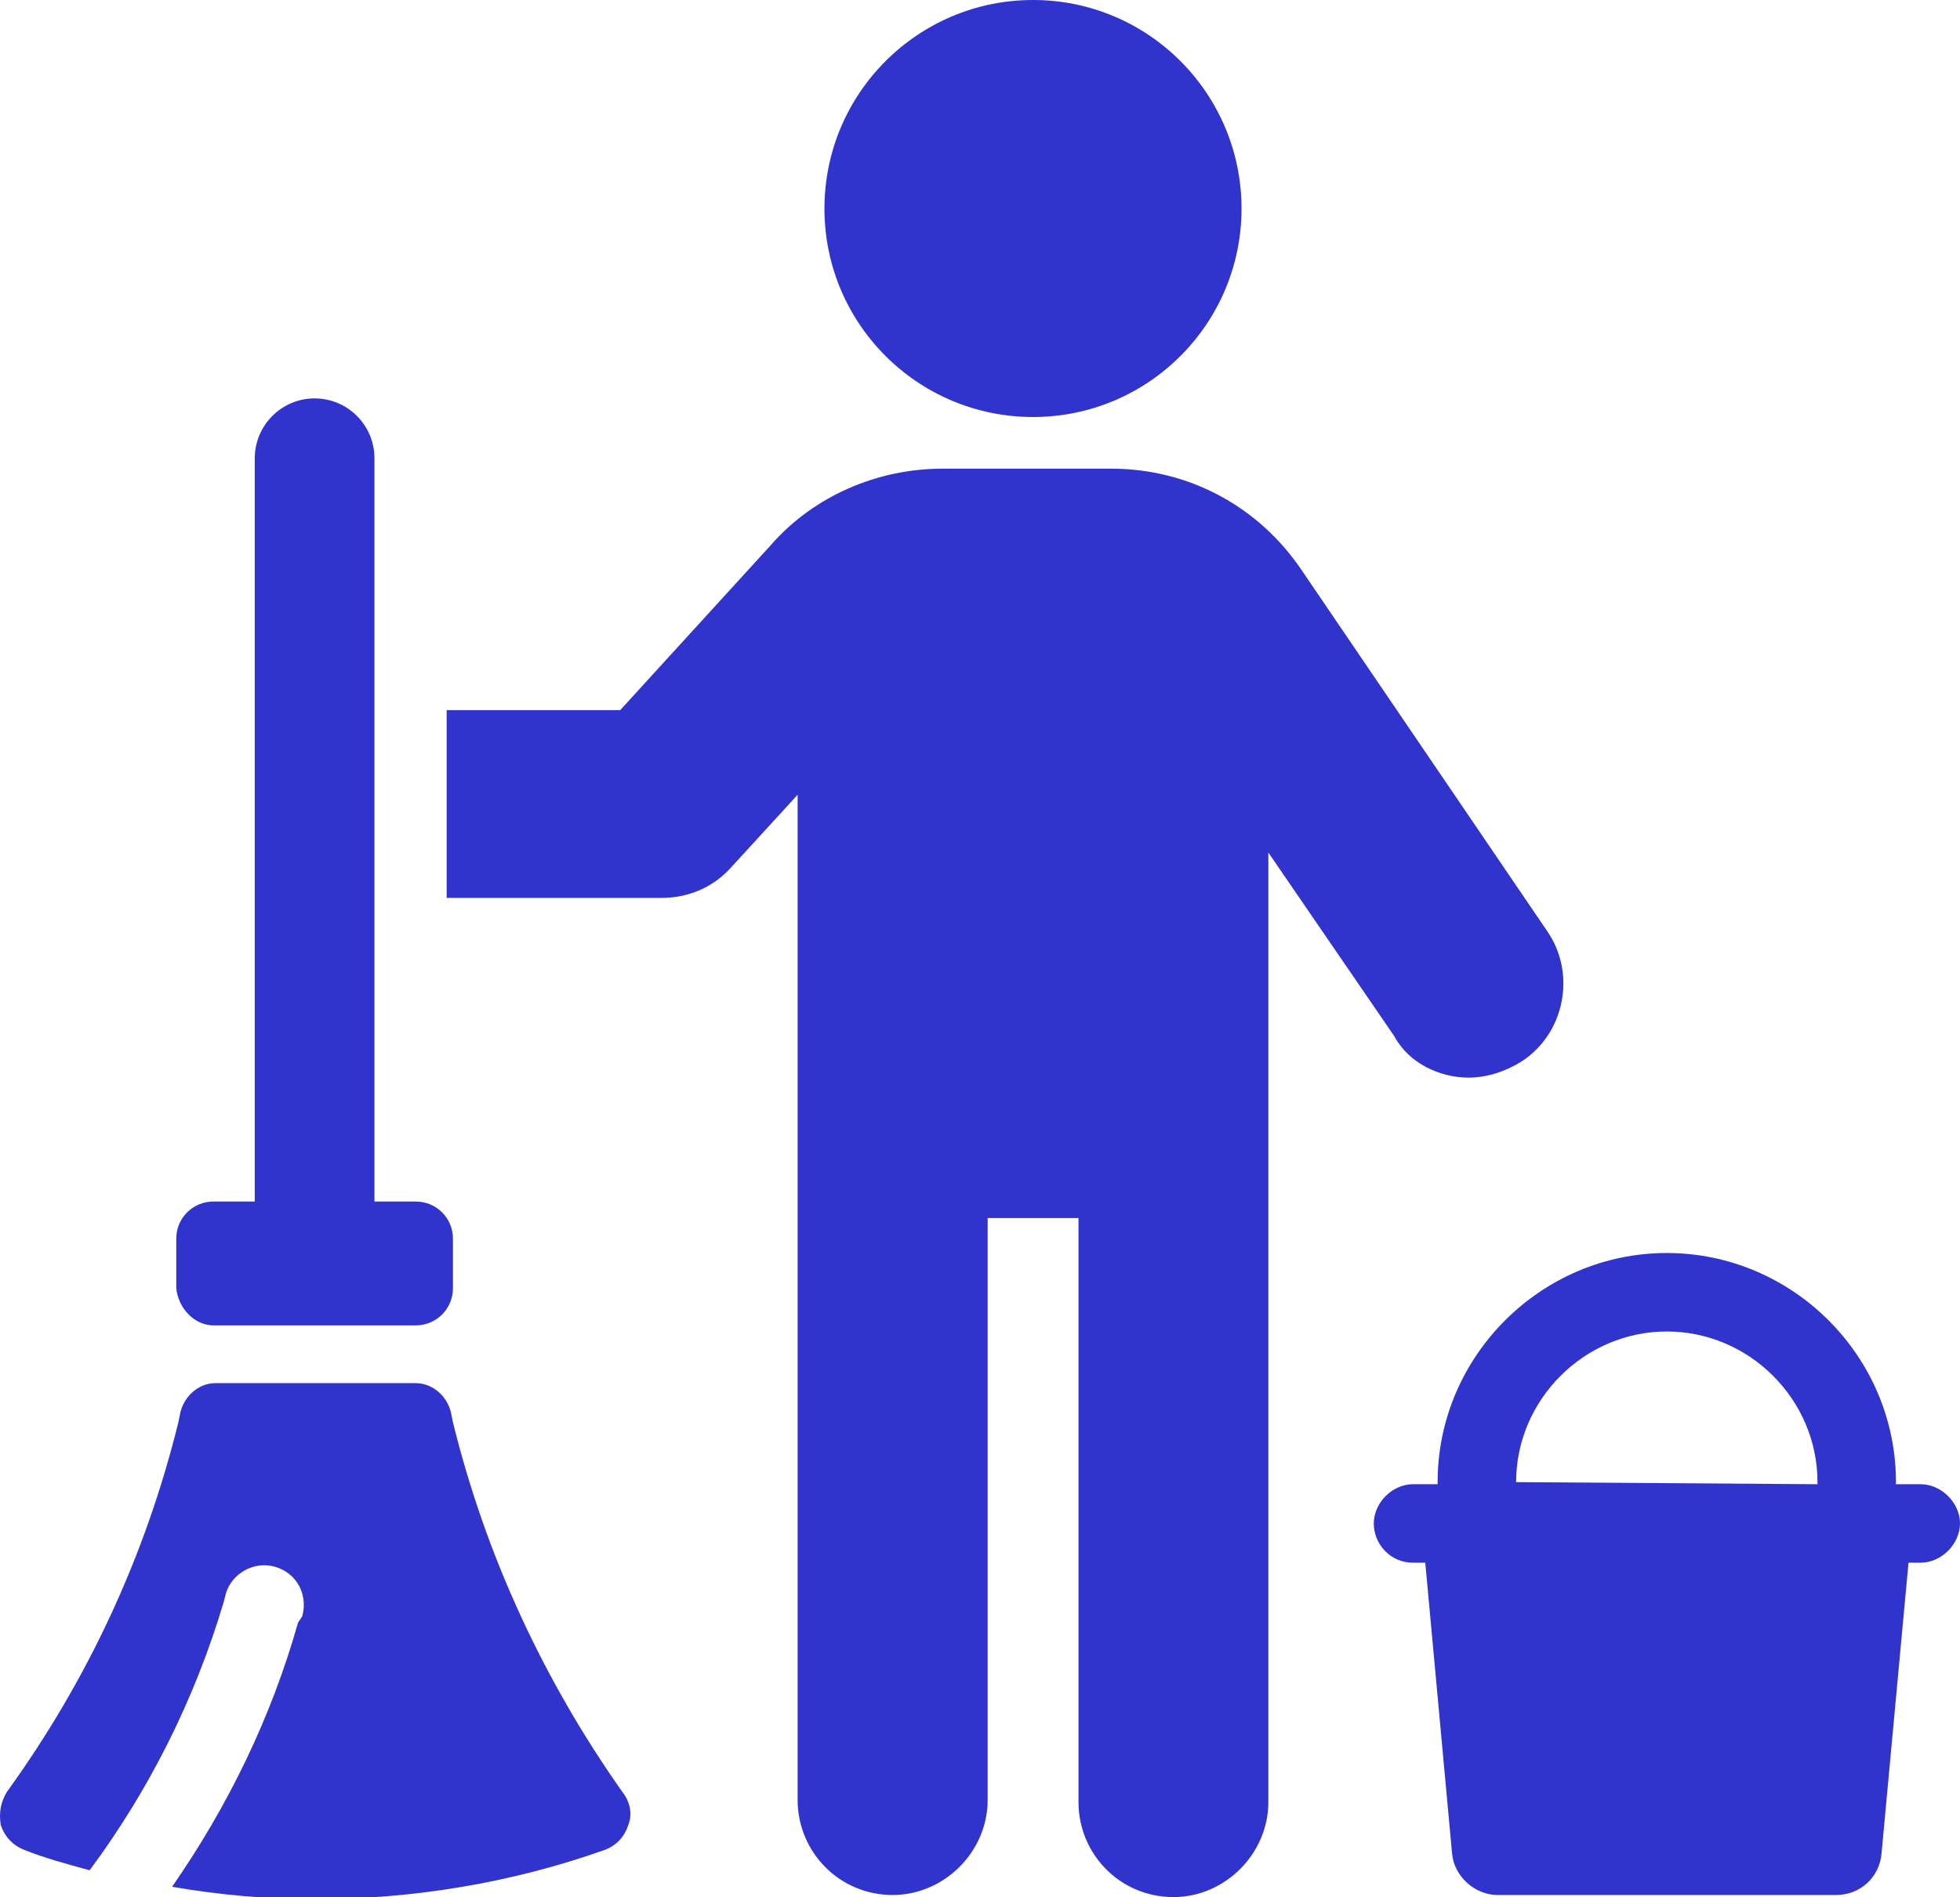
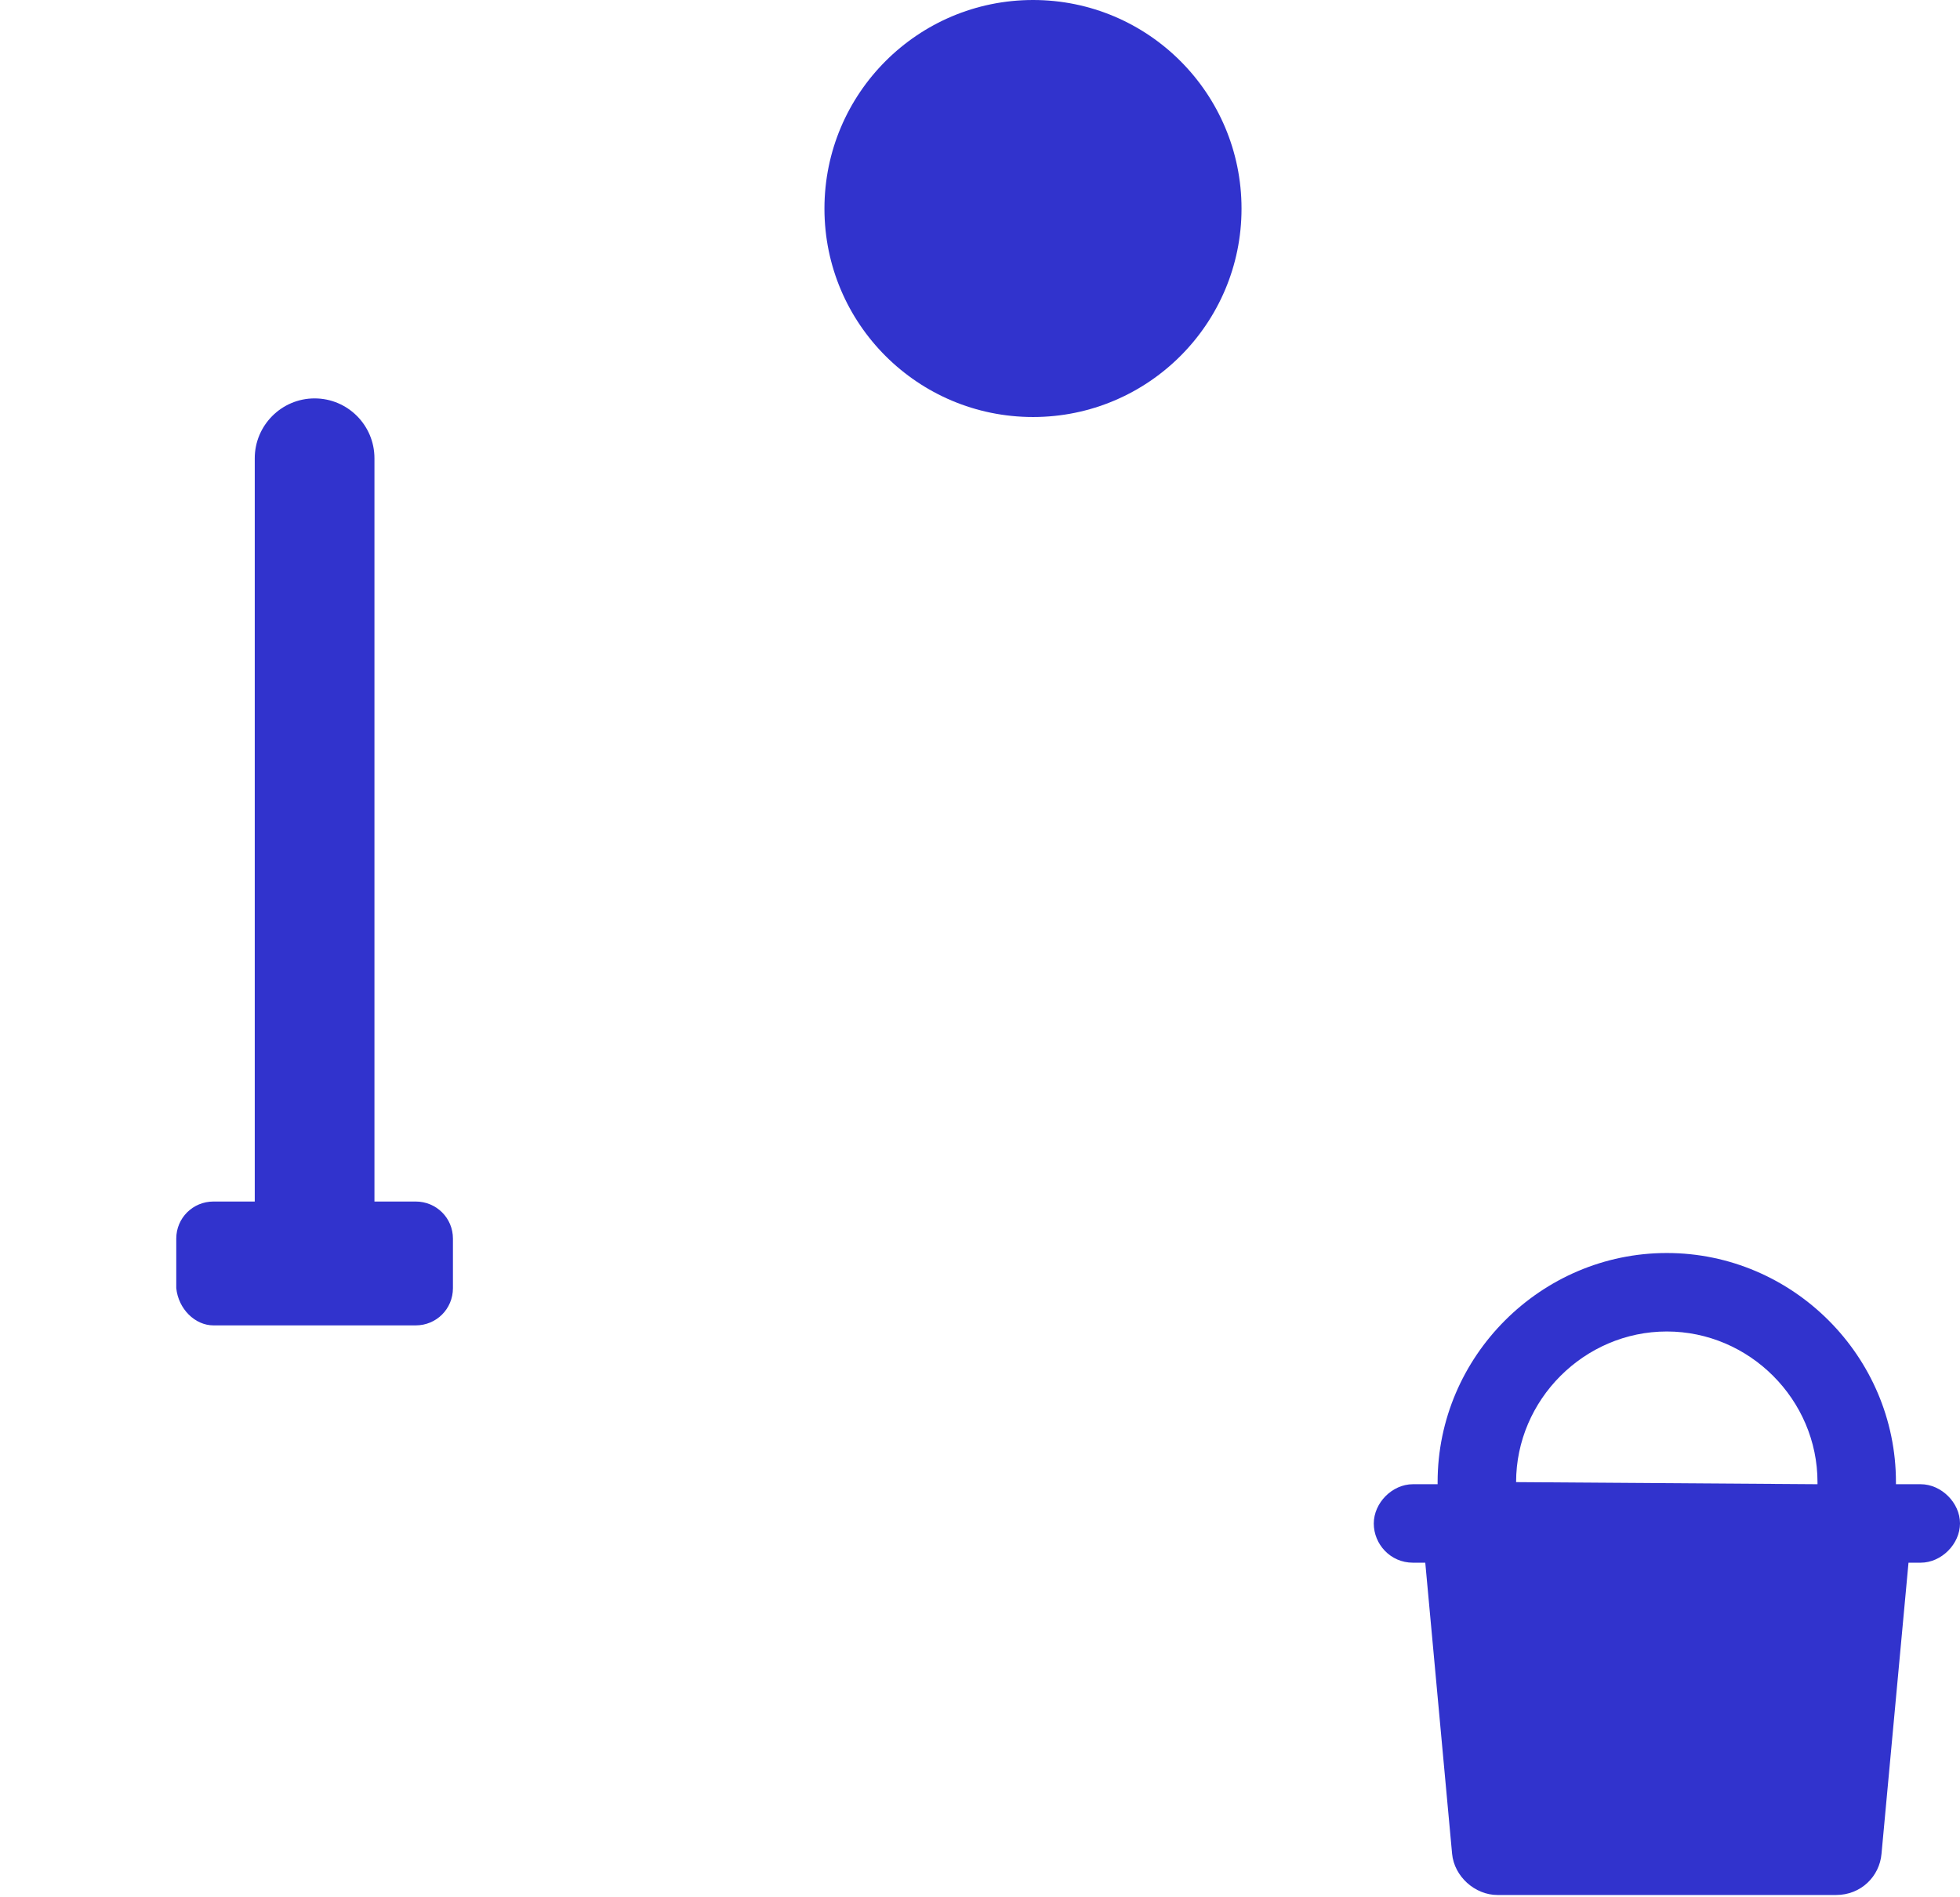
<svg xmlns="http://www.w3.org/2000/svg" fill="#000000" height="42.6" preserveAspectRatio="xMidYMid meet" version="1" viewBox="0.0 0.0 44.0 42.6" width="44" zoomAndPan="magnify">
  <defs>
    <clipPath id="a">
-       <path d="M 0 31 L 15 31 L 15 42.641 L 0 42.641 Z M 0 31" />
-     </clipPath>
+       </clipPath>
    <clipPath id="b">
-       <path d="M 10 10 L 36 10 L 36 42.641 L 10 42.641 Z M 10 10" />
-     </clipPath>
+       </clipPath>
    <clipPath id="c">
      <path d="M 30 28 L 44 28 L 44 42.641 L 30 42.641 Z M 30 28" />
    </clipPath>
  </defs>
  <g>
    <g clip-path="url(#a)" id="change1_1">
-       <path d="M 10.168 31.934 L 10.121 31.703 C 10.027 31.332 9.703 31.055 9.332 31.055 L 4.836 31.055 C 4.469 31.055 4.145 31.332 4.051 31.703 L 4.004 31.934 C 3.262 34.945 1.965 37.727 0.156 40.23 C 0.016 40.461 -0.027 40.695 0.016 40.973 C 0.109 41.25 0.297 41.434 0.527 41.527 C 0.992 41.715 1.5 41.852 2.012 41.992 C 3.355 40.184 4.375 38.145 5.023 35.965 L 5.07 35.781 C 5.207 35.316 5.719 35.039 6.18 35.18 C 6.645 35.316 6.922 35.781 6.785 36.289 L 6.691 36.43 C 6.09 38.562 5.117 40.555 3.863 42.363 C 4.93 42.547 5.996 42.641 7.062 42.641 C 9.285 42.641 11.512 42.27 13.598 41.527 C 13.828 41.434 14.016 41.25 14.105 40.973 C 14.199 40.738 14.152 40.461 13.969 40.23 C 12.207 37.727 10.91 34.945 10.168 31.934" fill="#3133cd" />
-     </g>
+       </g>
    <g id="change1_4">
      <path d="M 4.793 29.758 L 9.332 29.758 C 9.797 29.758 10.168 29.387 10.168 28.922 L 10.168 27.809 C 10.168 27.348 9.797 26.977 9.332 26.977 L 8.406 26.977 L 8.406 10.289 C 8.406 9.547 7.805 8.945 7.062 8.945 C 6.32 8.945 5.719 9.551 5.719 10.289 L 5.719 26.977 L 4.793 26.977 C 4.328 26.977 3.957 27.348 3.957 27.809 L 3.957 28.922 C 4.004 29.387 4.375 29.758 4.793 29.758" fill="#3133cd" />
    </g>
    <g clip-path="url(#b)" id="change1_2">
-       <path d="M 32.969 24.195 C 33.387 24.195 33.805 24.055 34.172 23.824 C 35.148 23.176 35.379 21.832 34.73 20.902 L 29.215 12.793 C 28.242 11.355 26.664 10.523 24.953 10.523 L 21.152 10.523 C 19.715 10.523 18.277 11.125 17.305 12.238 L 13.922 15.945 L 10.027 15.945 L 10.027 20.16 L 14.848 20.16 C 15.449 20.16 16.008 19.93 16.422 19.465 L 17.906 17.844 L 17.906 40.414 C 17.906 41.574 18.836 42.547 20.039 42.547 C 21.199 42.547 22.172 41.574 22.172 40.414 L 22.172 27.348 L 24.211 27.348 L 24.211 40.461 C 24.211 41.621 25.137 42.594 26.344 42.594 C 27.5 42.594 28.473 41.621 28.473 40.461 L 28.473 19.141 L 31.301 23.266 C 31.625 23.871 32.32 24.195 32.969 24.195" fill="#3133cd" />
-     </g>
+       </g>
    <g id="change1_5">
      <path d="M 27.871 4.684 C 27.871 7.266 25.777 9.363 23.191 9.363 C 20.605 9.363 18.508 7.27 18.508 4.684 C 18.508 2.098 20.605 0 23.191 0 C 25.777 0 27.871 2.098 27.871 4.684" fill="#3133cd" />
    </g>
    <g clip-path="url(#c)" id="change1_3">
      <path d="M 34.035 33.277 C 34.035 31.426 35.566 29.895 37.418 29.895 C 39.273 29.895 40.801 31.426 40.801 33.277 L 40.801 33.324 Z M 43.117 33.324 L 42.562 33.324 L 42.562 33.277 C 42.562 30.453 40.246 28.133 37.418 28.133 C 34.594 28.133 32.273 30.453 32.273 33.277 L 32.273 33.324 L 31.719 33.324 C 31.254 33.324 30.84 33.742 30.84 34.207 C 30.84 34.668 31.211 35.086 31.719 35.086 L 31.996 35.086 L 32.598 41.621 C 32.645 42.129 33.109 42.547 33.617 42.547 L 41.219 42.547 C 41.777 42.547 42.195 42.129 42.238 41.621 L 42.844 35.086 L 43.117 35.086 C 43.582 35.086 44 34.668 44 34.203 C 44 33.742 43.582 33.324 43.117 33.324" fill="#3133cd" />
    </g>
  </g>
</svg>